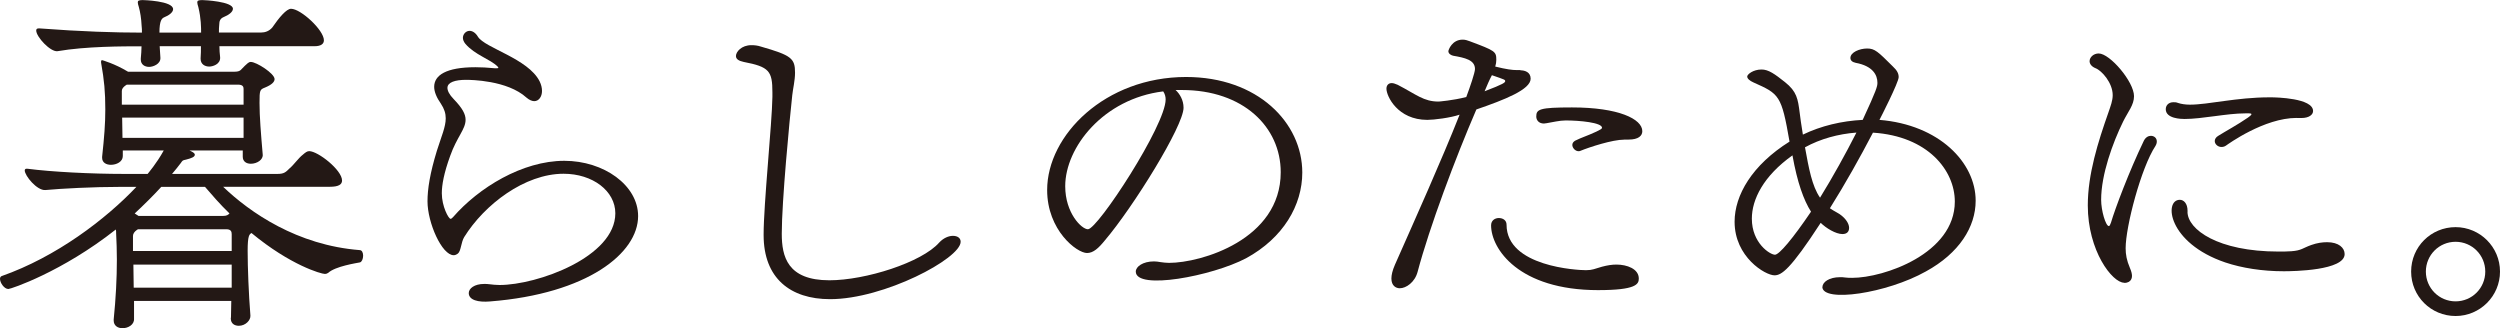
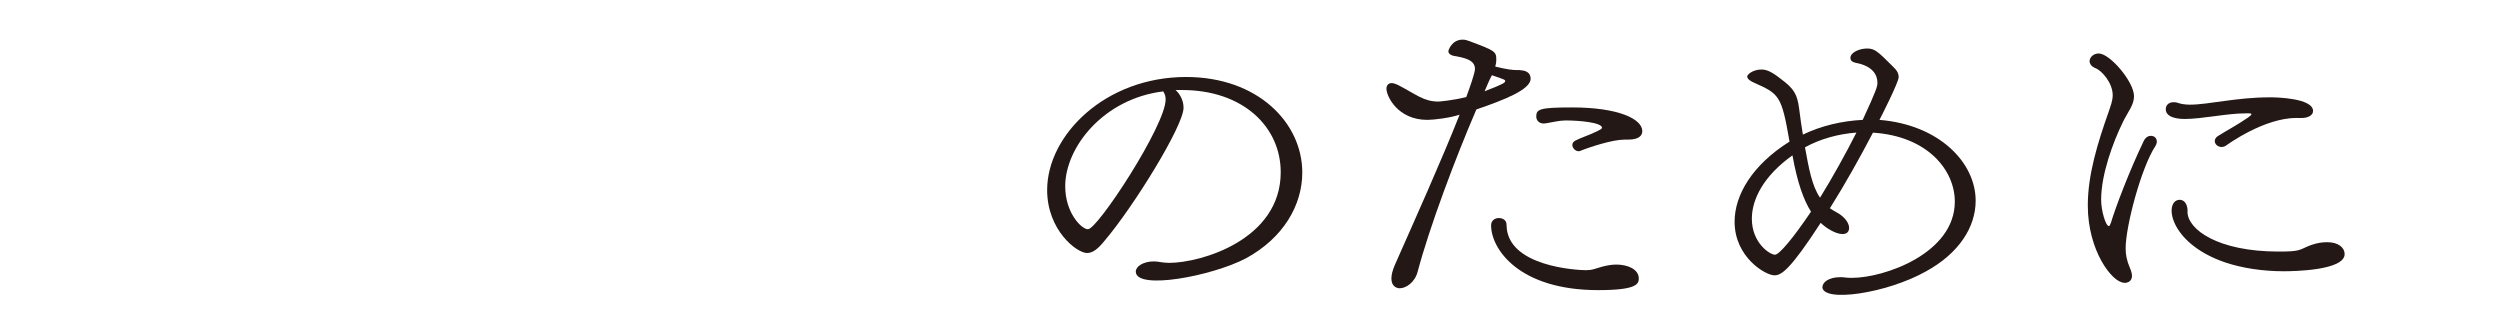
<svg xmlns="http://www.w3.org/2000/svg" id="_レイヤー_2" data-name="レイヤー 2" width="307.19" height="40.33" viewBox="0 0 307.19 40.33">
  <defs>
    <style>
      .cls-1 {
        fill: #231815;
      }
    </style>
  </defs>
  <g id="_原稿" data-name="原稿">
    <g>
-       <path class="cls-1" d="M28.38,39.04c0-.69.04-1.38.04-2.06h-11.95v2.19c.04.73-.73,1.16-1.42,1.16-.56,0-1.08-.3-1.08-.95v-.13c.26-2.54.39-5.03.39-7.35,0-1.12-.04-2.19-.09-3.23,0-.17,0-.34-.04-.47-6.58,5.2-12.9,7.31-13.2,7.31-.52,0-1.03-.77-1.03-1.25,0-.17.09-.3.21-.34,6.71-2.36,12.77-6.97,16.55-10.96h-1.89c-3.44,0-7.35.21-9.29.39-1.03.09-2.54-1.76-2.54-2.41,0-.13.09-.21.22-.21h.09c2.97.39,7.87.64,11.91.64h2.88c.09-.13,1.08-1.25,1.98-2.88h-5.03v.69c0,.69-.77,1.07-1.46,1.07-.56,0-1.08-.26-1.08-.86v-.13c.26-2.41.39-4.04.39-5.81,0-2.15-.13-3.57-.52-5.76v-.13c0-.09.04-.17.13-.17,0,0,1.55.43,3.18,1.42h13.11c.77,0,.77-.3,1.25-.73.26-.21.43-.47.73-.47.69,0,2.92,1.42,2.92,2.11,0,.34-.34.69-1.16,1.03-.65.26-.69.3-.69,1.89,0,1.72.17,3.74.39,6.32.09.65-.69,1.16-1.46,1.16-.52,0-.99-.26-.99-.86v-.77h-6.54l.26.13c.26.13.39.26.39.39,0,.26-.39.43-1.08.6-.47.09-.43.13-.65.43-.34.43-.69.9-1.07,1.33h12.94c.82,0,1.03-.21,1.51-.69.52-.43,1.07-1.25,1.63-1.68.3-.26.52-.43.77-.43,1.08,0,4.04,2.32,4.04,3.61,0,.47-.39.77-1.5.77h-13.11c3.31,3.18,9.12,7.18,16.77,7.78.3,0,.43.34.43.69,0,.39-.17.77-.39.82-.43.09-3.01.47-3.91,1.29-.13.09-.26.13-.39.13-.47,0-4.26-1.08-9.03-5.03-.26.17-.47.3-.47,2.19,0,2.06.13,5.33.34,7.96.04.56-.6,1.25-1.42,1.25-.52,0-.99-.26-.99-.9v-.09ZM26.96,5.68c0,.47.04.9.09,1.38.04.86-.95,1.12-1.33,1.12-.56,0-1.07-.3-1.07-.95v-.09c.04-.47.04-.95.04-1.46h-5.07l.09,1.42c.04.77-.9,1.12-1.38,1.12-.56,0-1.03-.3-1.03-.9v-.13c.04-.47.09-.99.09-1.5-2.28,0-6.84,0-10.32.6-.86.13-2.62-1.76-2.62-2.54,0-.17.09-.26.3-.26h.09c5.16.39,9.33.52,12.6.52,0-.3,0-.56-.04-.86-.04-.86-.17-1.68-.34-2.28-.09-.26-.13-.47-.13-.6,0-.17.13-.26.6-.26.04,0,3.74.09,3.74,1.12,0,.39-.52.77-1.08.99-.3.13-.6.39-.6,1.89h5.12c0-.6,0-1.76-.34-3.14-.09-.26-.13-.47-.13-.6,0-.17.13-.26.6-.26.26,0,3.78.17,3.78,1.07,0,.39-.52.77-1.16,1.03-.39.17-.52.47-.52.9-.04.34-.04.64-.04.99h5.16c.52,0,.99-.17,1.38-.6.86-1.25,1.76-2.32,2.32-2.32,1.2,0,4.04,2.62,4.04,3.87,0,.43-.34.73-1.16.73h-11.65ZM29.93,10.92c0-.26-.09-.52-.69-.52h-13.67s-.09.09-.13.09c-.3.21-.47.43-.47.69v1.68h14.96v-1.93ZM29.93,14.45h-14.92c0,.82.04,1.59.04,2.49h14.88v-2.49ZM28.47,28.77c0-.3-.09-.6-.65-.6h-10.88s-.09.09-.13.09c-.3.21-.47.47-.47.73v1.85h12.13v-2.06ZM28.47,32.51h-12.08c0,.95.04,1.89.04,2.84h12.04v-2.84ZM19.82,22.96c-.99,1.08-2.11,2.19-3.27,3.27l.47.3h10.41c.43,0,.6-.13.77-.3-1.2-1.16-2.19-2.32-3.01-3.27h-5.38Z" />
-       <path class="cls-1" d="M61.06,8.38c.13,0,.17,0,.17-.04s0-.09-.09-.17c-.9-.9-2.79-1.42-3.96-2.79-.21-.26-.3-.52-.3-.73,0-.47.39-.86.82-.86.34,0,.73.22,1.03.73.86,1.38,6.15,2.67,7.57,5.46.21.43.3.82.3,1.2,0,.69-.39,1.25-.95,1.25-.26,0-.6-.13-.95-.43-2.36-2.15-6.88-2.19-7.44-2.19-1.33,0-2.28.3-2.28.99,0,.34.22.82.77,1.38,1.08,1.12,1.46,1.85,1.46,2.54,0,1.16-1.07,2.11-1.89,4.43-.77,2.11-1.03,3.57-1.03,4.6,0,1.59.82,3.14,1.08,3.14.09,0,.17-.09.3-.21,3.14-3.61,8.51-6.92,13.67-6.92,4.86,0,9.07,3.01,9.07,6.79,0,4.56-6.23,9.55-18.19,10.49-1.46.13-2.62-.17-2.62-1.03,0-.56.69-1.12,1.89-1.12.21,0,.43,0,.69.04.34.04.73.09,1.2.09,4.64,0,14.23-3.44,14.23-8.81,0-2.75-2.79-4.86-6.36-4.86-4.77,0-9.72,3.78-12.21,7.78-.39.64-.39,1.72-.77,2.02-.17.13-.34.21-.52.21-1.46,0-3.22-4-3.22-6.62,0-1.51.3-3.44,1.16-6.24.56-1.76,1.08-2.92,1.08-3.96,0-.6-.17-1.16-.6-1.81-.52-.73-.82-1.46-.82-2.06,0-1.42,1.46-2.41,5.07-2.41.69,0,1.5.04,2.41.13h.21Z" />
-       <path class="cls-1" d="M93.83,28.81c0-3.7,1.03-13.63,1.08-16.9v-.56c0-2.62-.39-3.14-3.53-3.74-.6-.13-.95-.34-.95-.73,0-.52.69-1.33,1.89-1.33.39,0,.77.04,1.16.17,3.78,1.08,4.21,1.46,4.21,3.22,0,.95-.26,1.98-.34,2.75-.34,3.1-1.29,13.07-1.29,17.03,0,2.8.69,5.72,5.85,5.72,4.43,0,11.35-2.19,13.5-4.64.52-.56,1.16-.82,1.68-.82.56,0,.95.26.95.73,0,2.06-9.42,7.05-16.04,7.05-4.9,0-8.17-2.58-8.17-7.87v-.09Z" />
      <path class="cls-1" d="M144.44,11.05c.52.47.99,1.25.99,2.19,0,2.24-6.19,12.21-9.67,16.3-.77.95-1.42,1.55-2.19,1.55-1.25,0-4.9-2.79-4.9-7.74,0-6.75,7.14-13.89,17.07-13.89,8.81,0,14.28,5.63,14.28,11.74,0,4-2.32,8.04-6.92,10.54-4.17,2.19-13.54,3.96-13.54,1.63,0-.6.86-1.25,2.24-1.25.26,0,.52.04.82.09.3.04.65.09,1.03.09,3.91,0,13.72-2.84,13.72-11.14,0-5.55-4.6-10.1-12.13-10.1h-.77ZM130.89,22.88c0,3.31,2.02,5.29,2.79,5.29,1.2,0,9.55-12.77,9.55-15.95,0-.34-.09-.69-.3-.99-7.35.9-12.04,6.88-12.04,11.65Z" />
      <path class="cls-1" d="M186.83,8.64c.52,0,1.25.21,1.25,1.03,0,1.33-3.18,2.58-6.67,3.78-2.58,5.98-5.76,14.45-7.22,19.95-.34,1.29-1.42,2.02-2.19,2.02-.47,0-1.03-.3-1.03-1.2,0-.43.13-.99.43-1.68,2.49-5.63,5.76-12.9,7.95-18.45-1.12.39-3.18.64-3.96.64-3.66,0-5.03-2.92-5.03-3.83,0-.43.26-.69.65-.69.22,0,.43.09.73.21,2.32,1.2,3.18,2.06,5.03,2.06,0,0,1.76-.13,3.4-.56.47-1.25,1.07-3.01,1.07-3.44,0-1.12-1.25-1.38-2.67-1.63-.21-.04-.6-.22-.6-.56,0-.13.43-1.42,1.76-1.42.3,0,.6.09.9.21,3.1,1.16,3.23,1.25,3.23,2.28,0,.26-.04.52-.13.82,1.38.34,2.11.43,2.62.43h.47ZM182.41,11.22c2.36-.9,2.54-1.08,2.54-1.25s0-.17-1.63-.73c-.3.56-.6,1.25-.9,1.98ZM196.38,35.65c-9.76,0-13.16-5.07-13.16-7.96,0-.6.47-.9.95-.9s.95.26.95.82c0,5.16,8.73,5.59,9.76,5.59.82,0,1.03-.17,1.98-.43.65-.17,1.2-.26,1.76-.26,1.29,0,2.75.52,2.75,1.72,0,.69-.34,1.42-4.99,1.42ZM199.56,17.16c-1.42,0-4.21.9-5.38,1.38-.09.04-.17.04-.21.04-.43,0-.77-.43-.77-.77,0-.22.13-.39.34-.52.86-.43,1.42-.56,2.62-1.12.43-.21.69-.34.69-.47,0-.64-2.75-.9-4.47-.9-.77,0-1.59.22-2.36.34-.13,0-.21.04-.3.04-.65,0-.95-.43-.95-.86,0-.9.39-1.12,4.39-1.12,5.72,0,8.64,1.42,8.64,2.92,0,.56-.47,1.03-1.68,1.03h-.56Z" />
      <path class="cls-1" d="M223.94,35.26c0-.6.82-1.2,2.15-1.2.21,0,.43,0,.65.04.26.04.56.04.86.04,3.87,0,12.6-2.97,12.6-9.37,0-3.83-3.31-8.04-10.06-8.47-1.59,3.05-3.4,6.28-5.29,9.29.26.17.52.34.77.47,1.08.56,1.59,1.38,1.59,1.93,0,.47-.26.77-.82.77-.82,0-2.02-.73-2.67-1.38-3.74,5.76-4.82,6.45-5.68,6.45-1.12,0-4.9-2.24-4.9-6.58,0-3.27,2.15-6.97,6.75-9.85-.99-5.72-1.25-5.85-4.43-7.27-.47-.21-.77-.47-.77-.73s.73-.86,1.76-.86c.86,0,1.63.56,2.88,1.55,1.46,1.16,1.59,2.06,1.81,3.78.04.47.21,1.5.39,2.67,2.24-1.08,4.77-1.68,7.35-1.81,1.72-3.7,1.81-4.13,1.81-4.56,0-.95-.56-2.06-2.67-2.45-.43-.09-.65-.3-.65-.6,0-.69,1.12-1.16,2.06-1.16s1.33.39,3.14,2.19c.56.52.73.9.73,1.33,0,.64-2.24,5.03-2.36,5.25,7.35.6,11.82,5.25,11.82,9.93,0,3.22-2.02,6.45-6.11,8.69-4.82,2.71-12.73,3.87-12.73,1.89ZM220.25,19.09c-3.57,2.54-4.99,5.42-4.99,7.78,0,3.01,2.24,4.43,2.84,4.43.52,0,2.19-1.98,4.43-5.29-.9-1.42-1.68-3.57-2.28-6.92ZM221.79,18.1c.47,2.58.86,4.77,1.85,6.19,1.59-2.58,3.14-5.38,4.47-8-2.24.17-4.43.77-6.32,1.81Z" />
      <path class="cls-1" d="M261.01,34.74c-1.46,0-4.47-3.91-4.47-9.5,0-3.83,1.25-7.78,2.54-11.44.26-.77.52-1.42.52-2.11,0-1.5-1.33-3.01-2.11-3.31-.52-.21-.73-.56-.73-.86,0-.47.47-.95,1.12-.95,1.38,0,4.34,3.48,4.34,5.25,0,1.08-.73,1.89-1.33,3.1-1.29,2.62-2.71,6.54-2.71,9.63,0,1.33.56,3.23.95,3.23.09,0,.17-.17.26-.43.52-1.76,2.24-6.32,4.04-10.06.22-.43.56-.6.86-.6.39,0,.73.26.73.69,0,.17-.04.34-.17.56-1.76,2.67-3.66,9.89-3.66,12.56,0,.77.13,1.5.52,2.41.17.39.26.73.26.99,0,.09,0,.86-.95.86ZM282.21,14.49c-4,0-8.43,3.22-8.69,3.4-.17.13-.39.17-.56.17-.43,0-.82-.34-.82-.73,0-.21.13-.47.43-.64.82-.52,2.41-1.38,3.65-2.24.17-.13.43-.3.43-.43,0-.04-.09-.09-.3-.09h-.47c-2.24,0-5.29.69-7.44.69-.43,0-2.32-.04-2.32-1.2,0-.47.34-.86.95-.86.17,0,.34,0,.56.09.39.13.9.21,1.46.21,2.28,0,5.72-.9,9.76-.9h.21c.6,0,5.16.09,5.16,1.68,0,.47-.52.86-1.42.86h-.6ZM268.79,26.01c0,2.19,3.74,4.9,11.18,4.9.56,0,1.07,0,1.59-.04,1.25-.09,1.38-.39,2.45-.77.73-.26,1.38-.34,1.94-.34,1.42,0,2.15.69,2.15,1.46,0,2.02-6.28,2.11-7.48,2.11-2.62,0-5.12-.39-7.18-1.08-7.09-2.41-7.57-7.7-5.59-7.7.47,0,.95.43.95,1.38v.09Z" />
-       <path class="cls-1" d="M301.73,38.83c-3.01,0-5.46-2.41-5.46-5.46s2.45-5.46,5.46-5.46,5.46,2.45,5.46,5.46-2.45,5.46-5.46,5.46ZM301.73,29.71c-2.02,0-3.65,1.63-3.65,3.66s1.63,3.66,3.65,3.66,3.65-1.63,3.65-3.66-1.63-3.66-3.65-3.66Z" />
    </g>
  </g>
</svg>